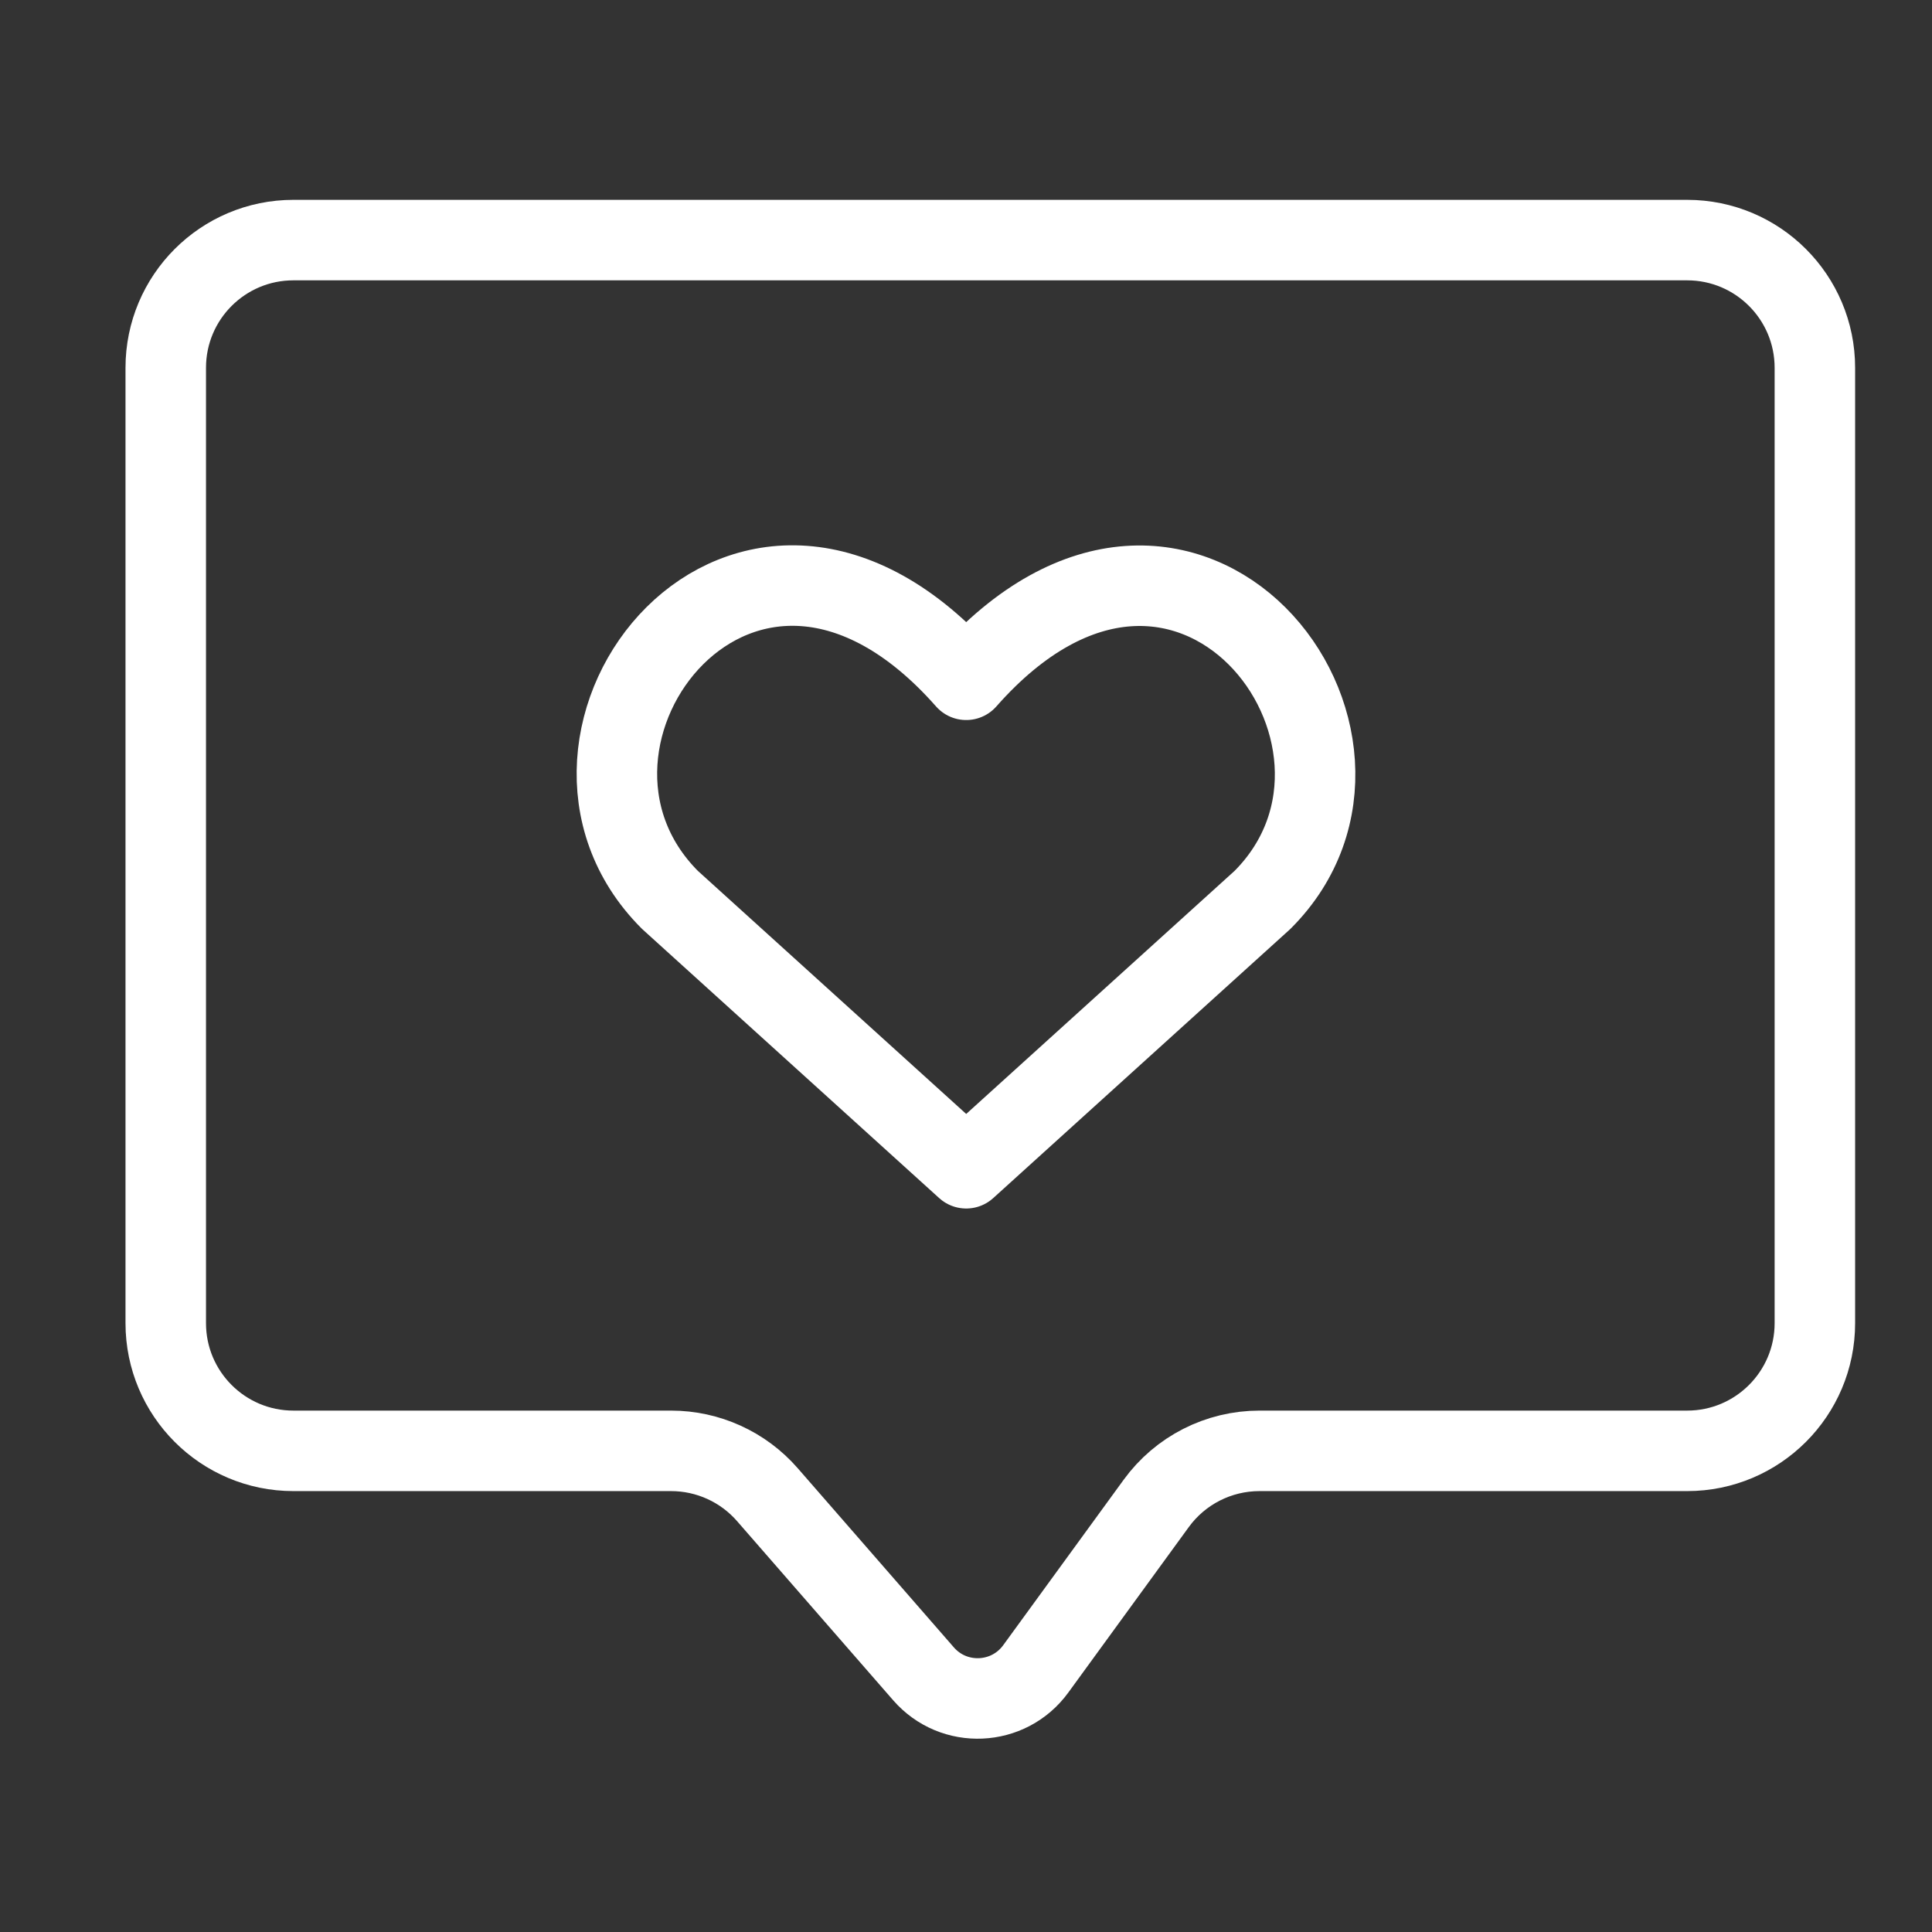
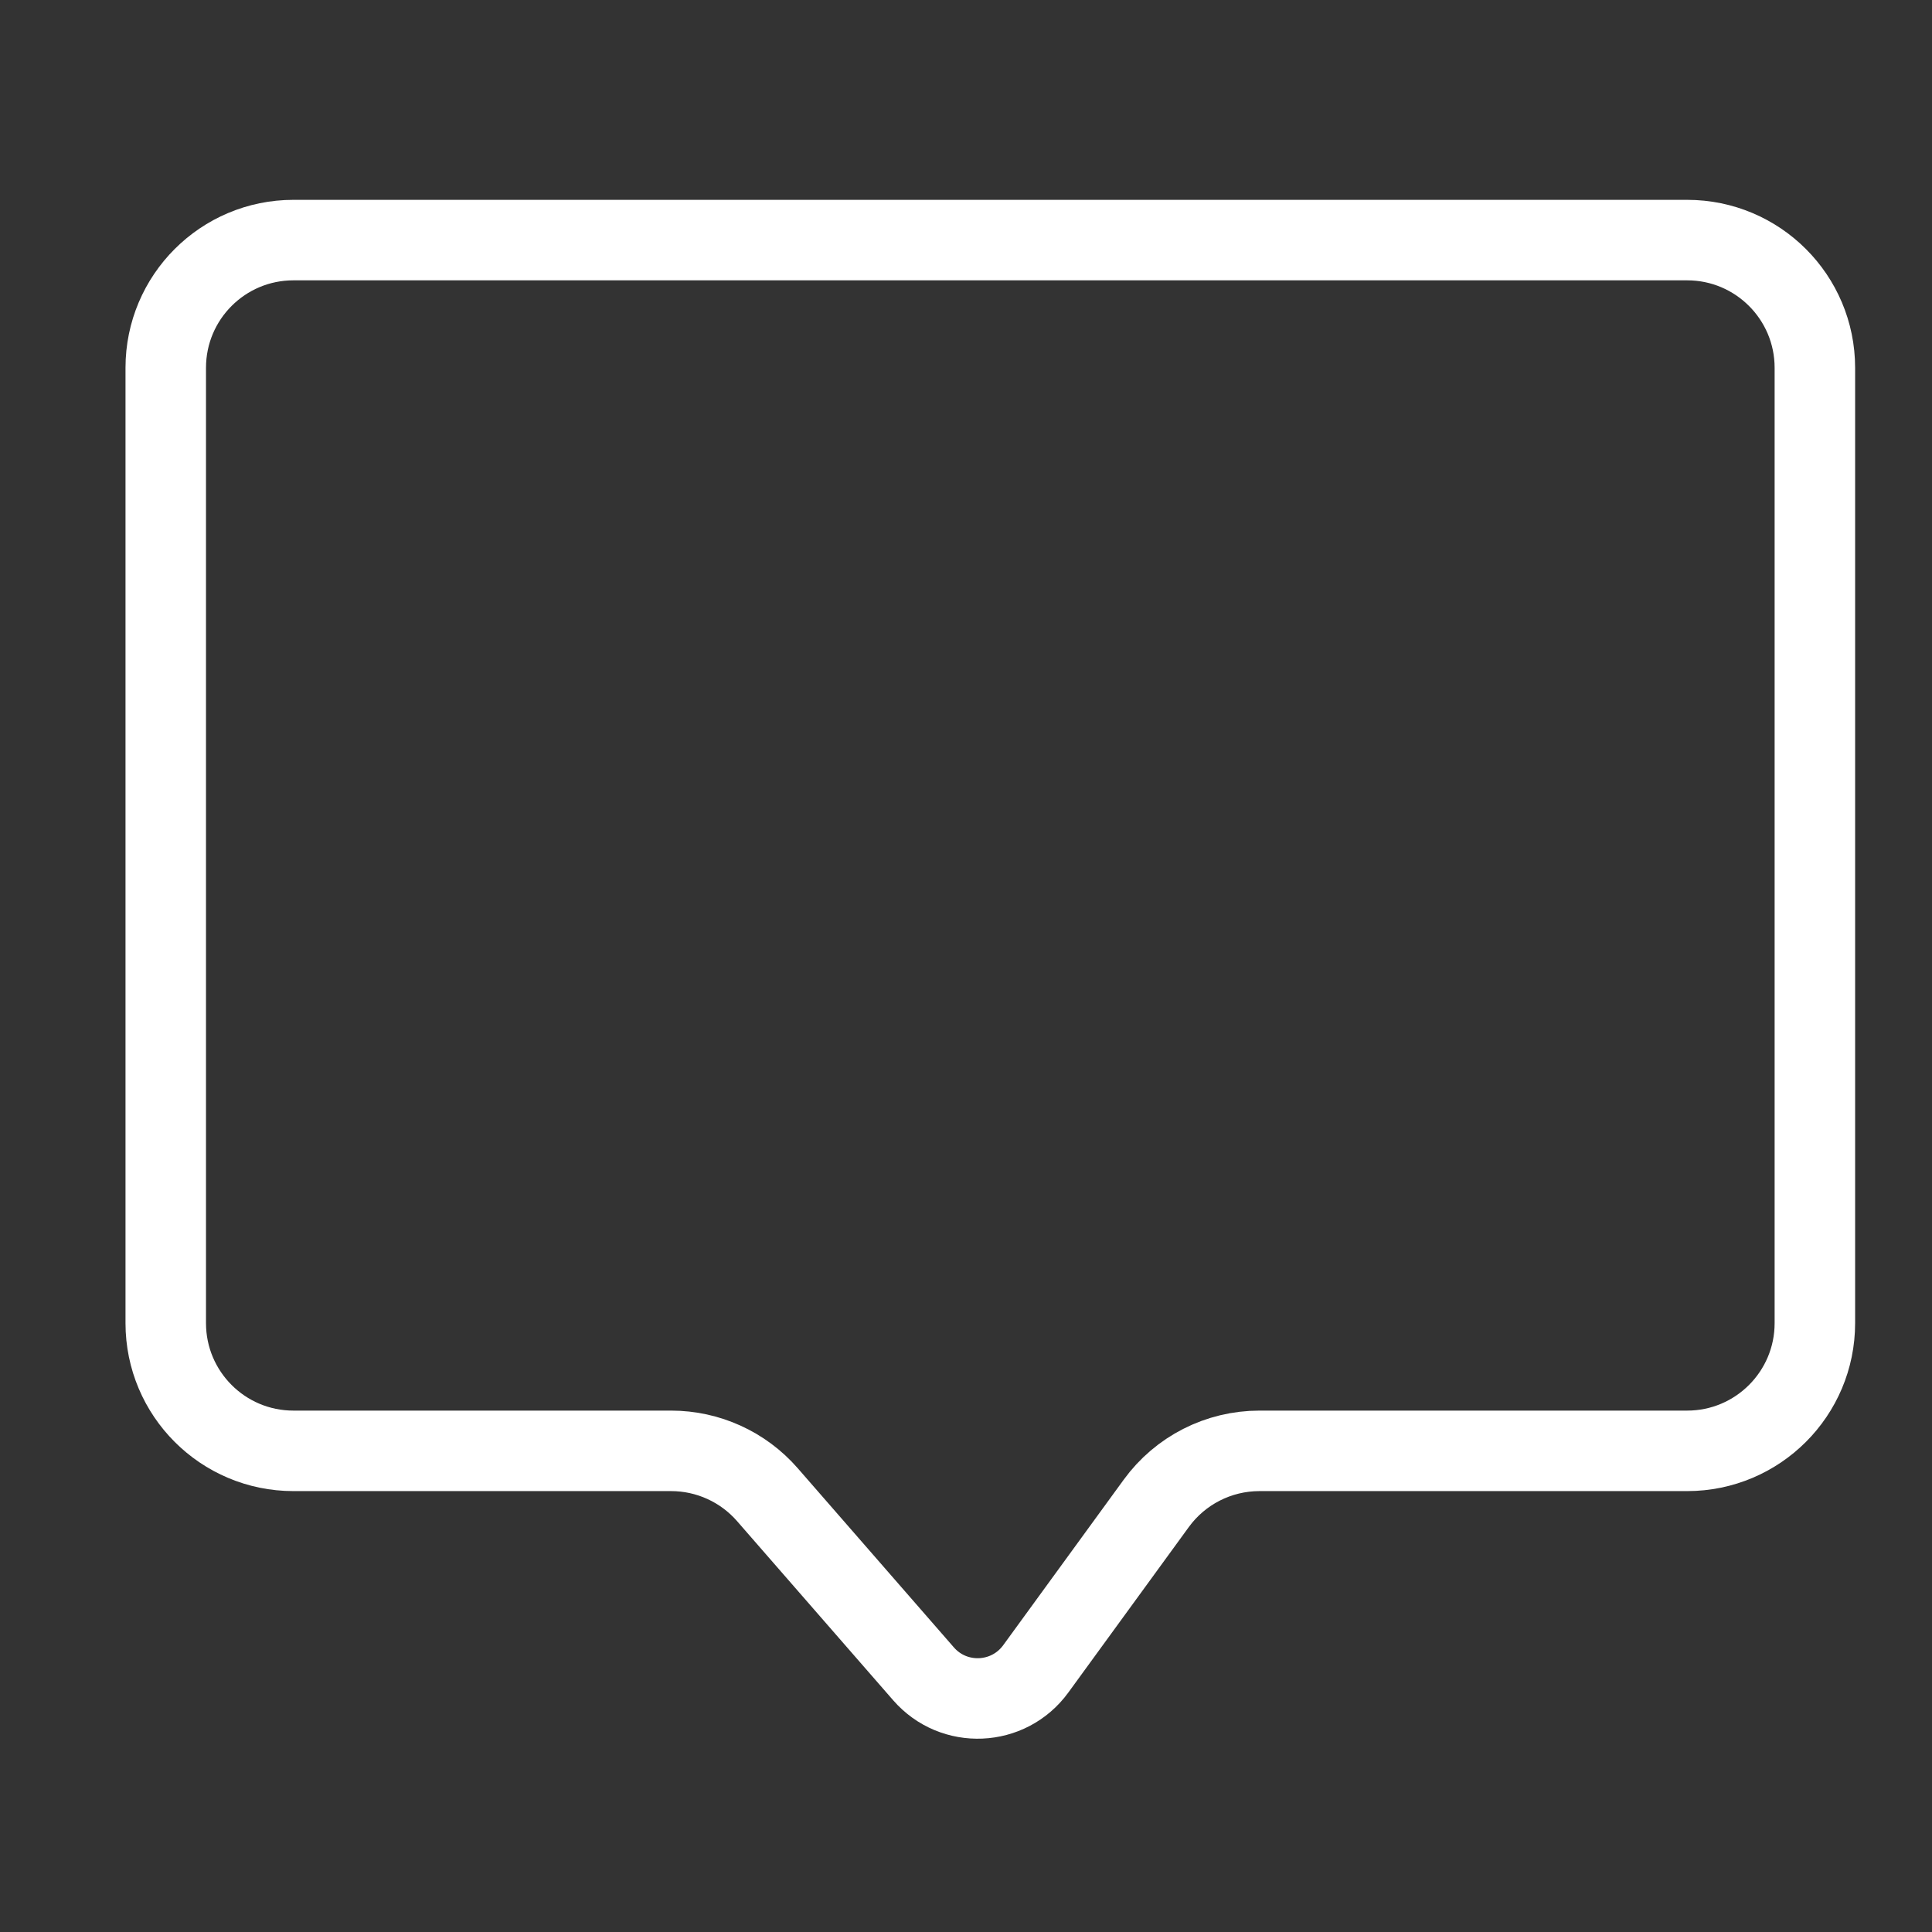
<svg xmlns="http://www.w3.org/2000/svg" width="48" height="48" viewBox="0 0 48 48" fill="none">
  <rect x="0" y="0" width="48" height="48" fill="#333333" stroke="none" />
  <path d="M28.726 37.352L25.733 41.463C25.058 42.39 23.697 42.45 22.944 41.585L19.065 37.134C18.463 36.443 17.59 36.046 16.673 36.046H7.29C5.538 36.046 4.118 34.625 4.118 32.873V9.138C4.118 7.385 5.538 5.965 7.29 5.965H41.917C43.669 5.965 45.09 7.385 45.09 9.138V32.873C45.09 34.625 43.669 36.046 41.917 36.046H31.291C30.276 36.046 29.323 36.531 28.726 37.352Z" stroke="white" stroke-width="2" />
-   <path d="M24.005 29.025L16.644 22.357C12.643 18.356 18.524 10.674 24.005 16.889C29.486 10.674 35.341 18.382 31.367 22.357L24.005 29.025Z" stroke="white" stroke-width="2" stroke-linecap="round" stroke-linejoin="round" />
</svg>